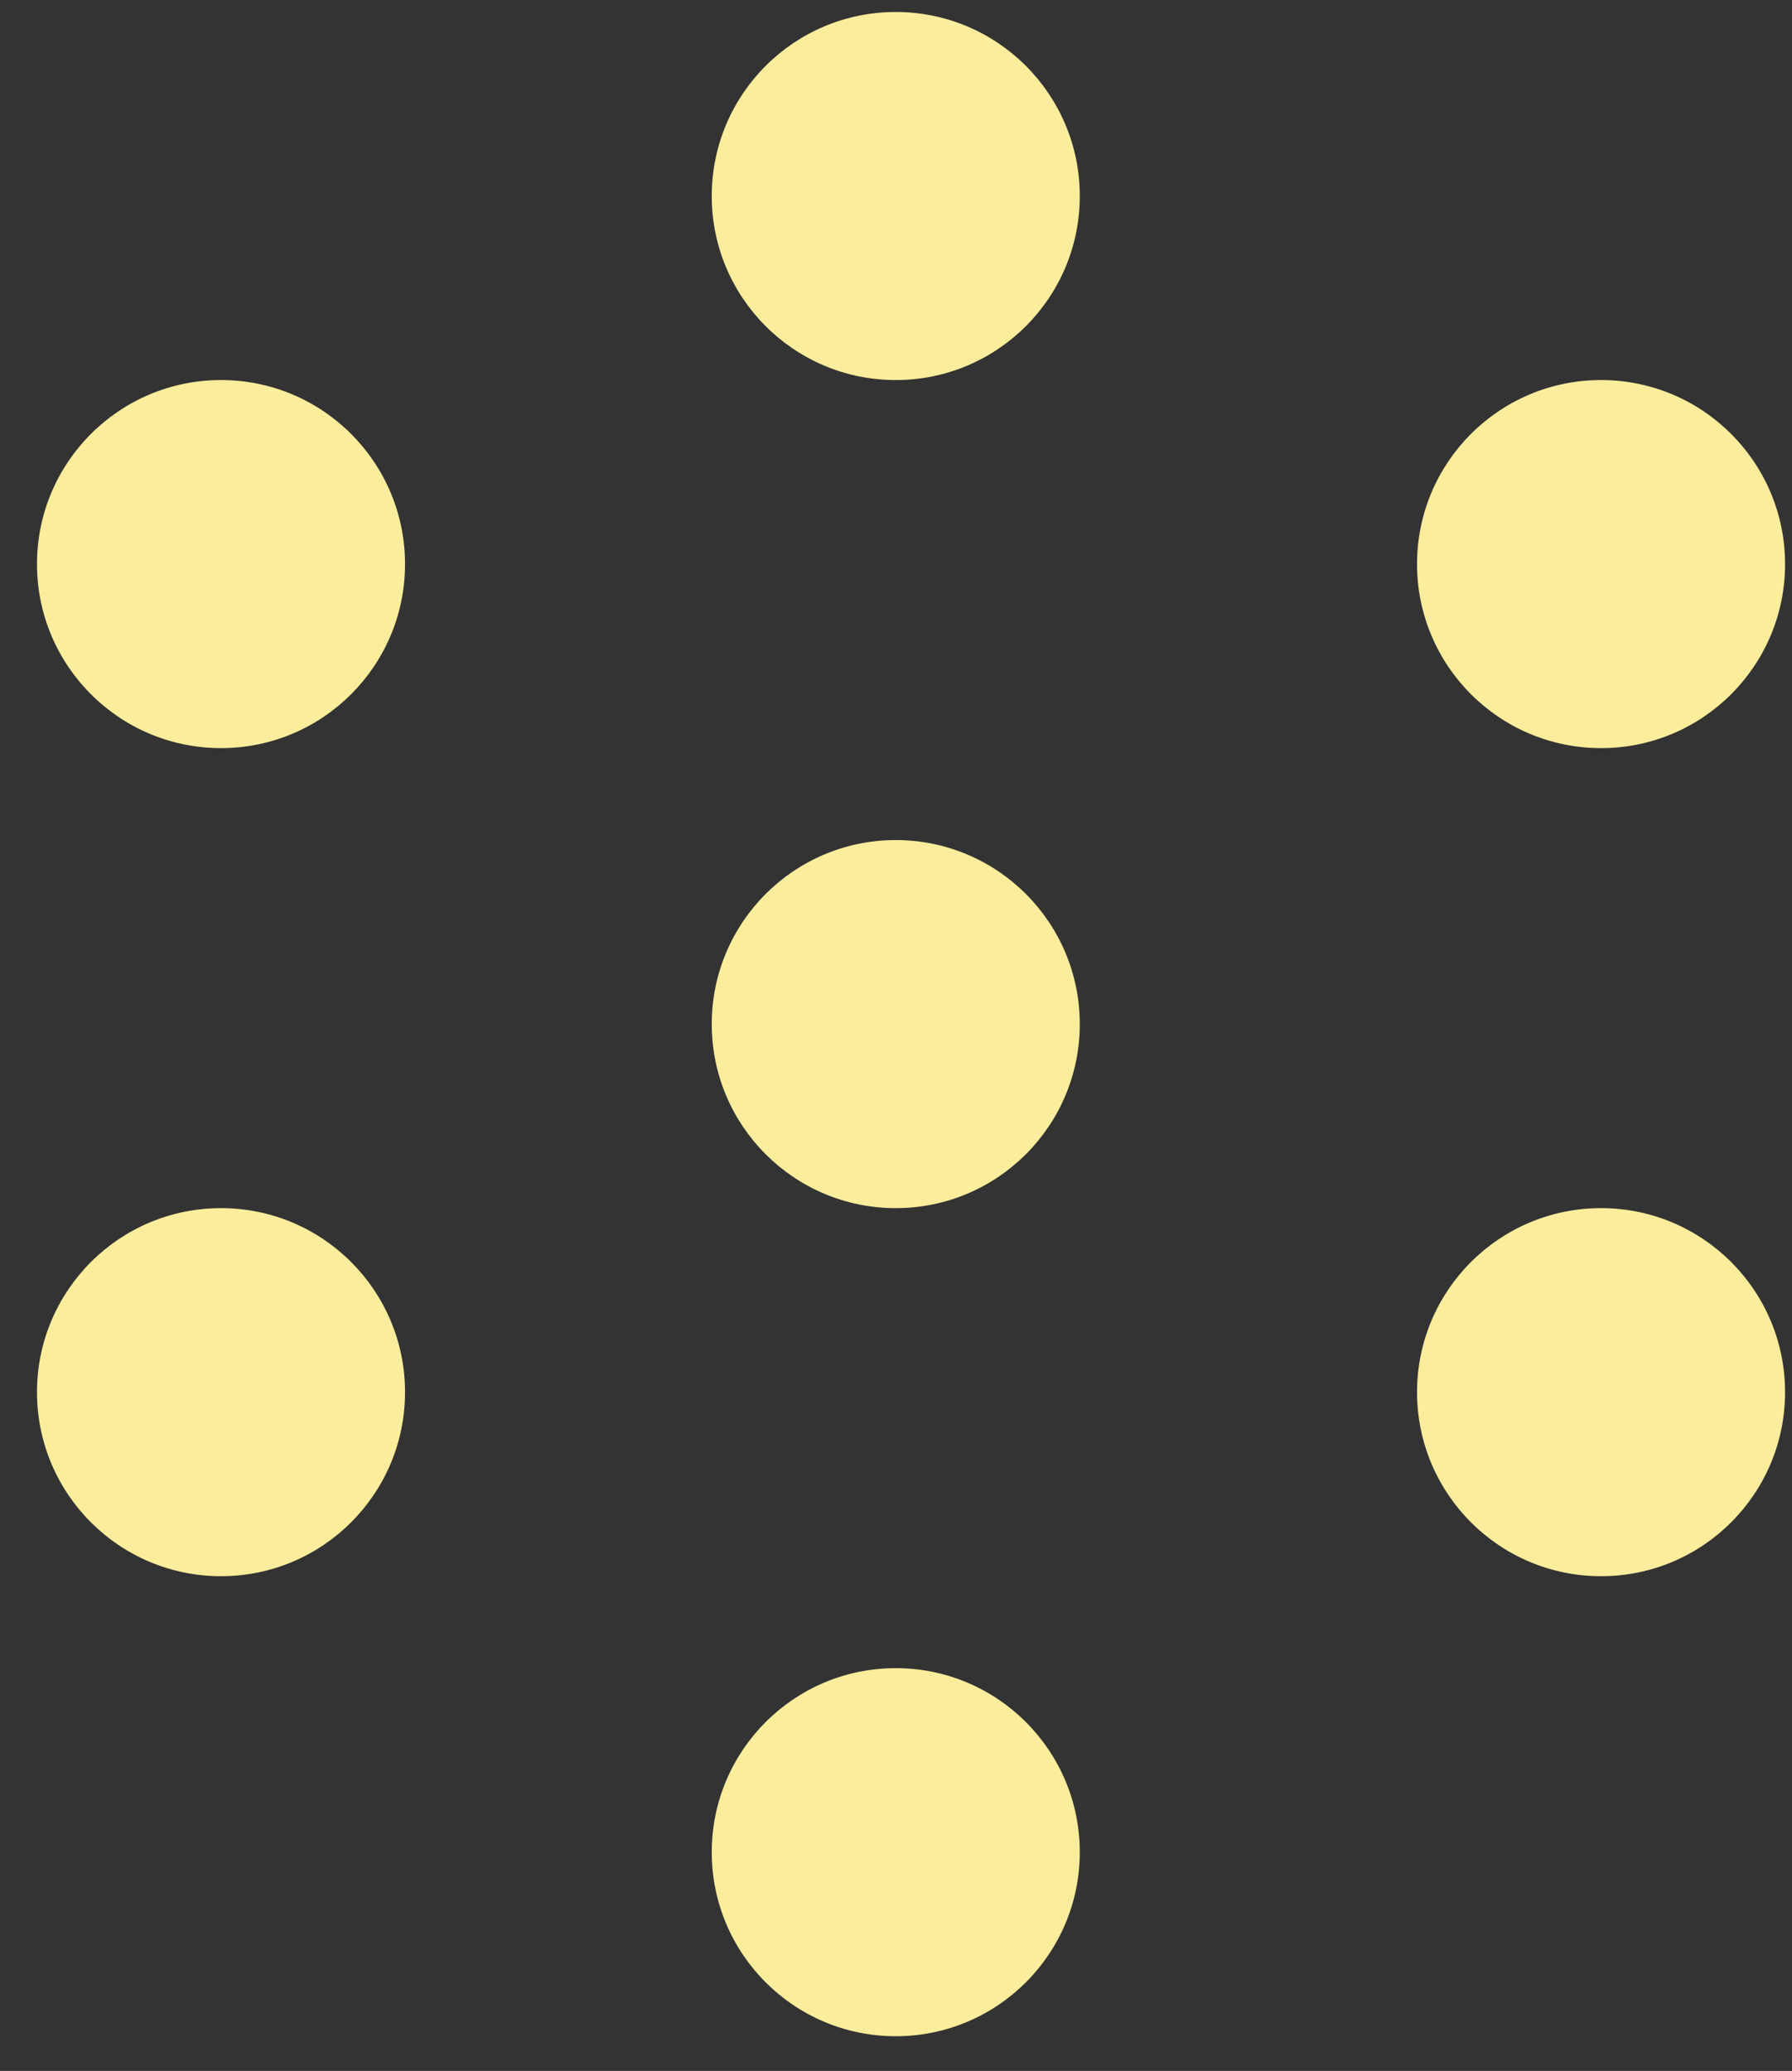
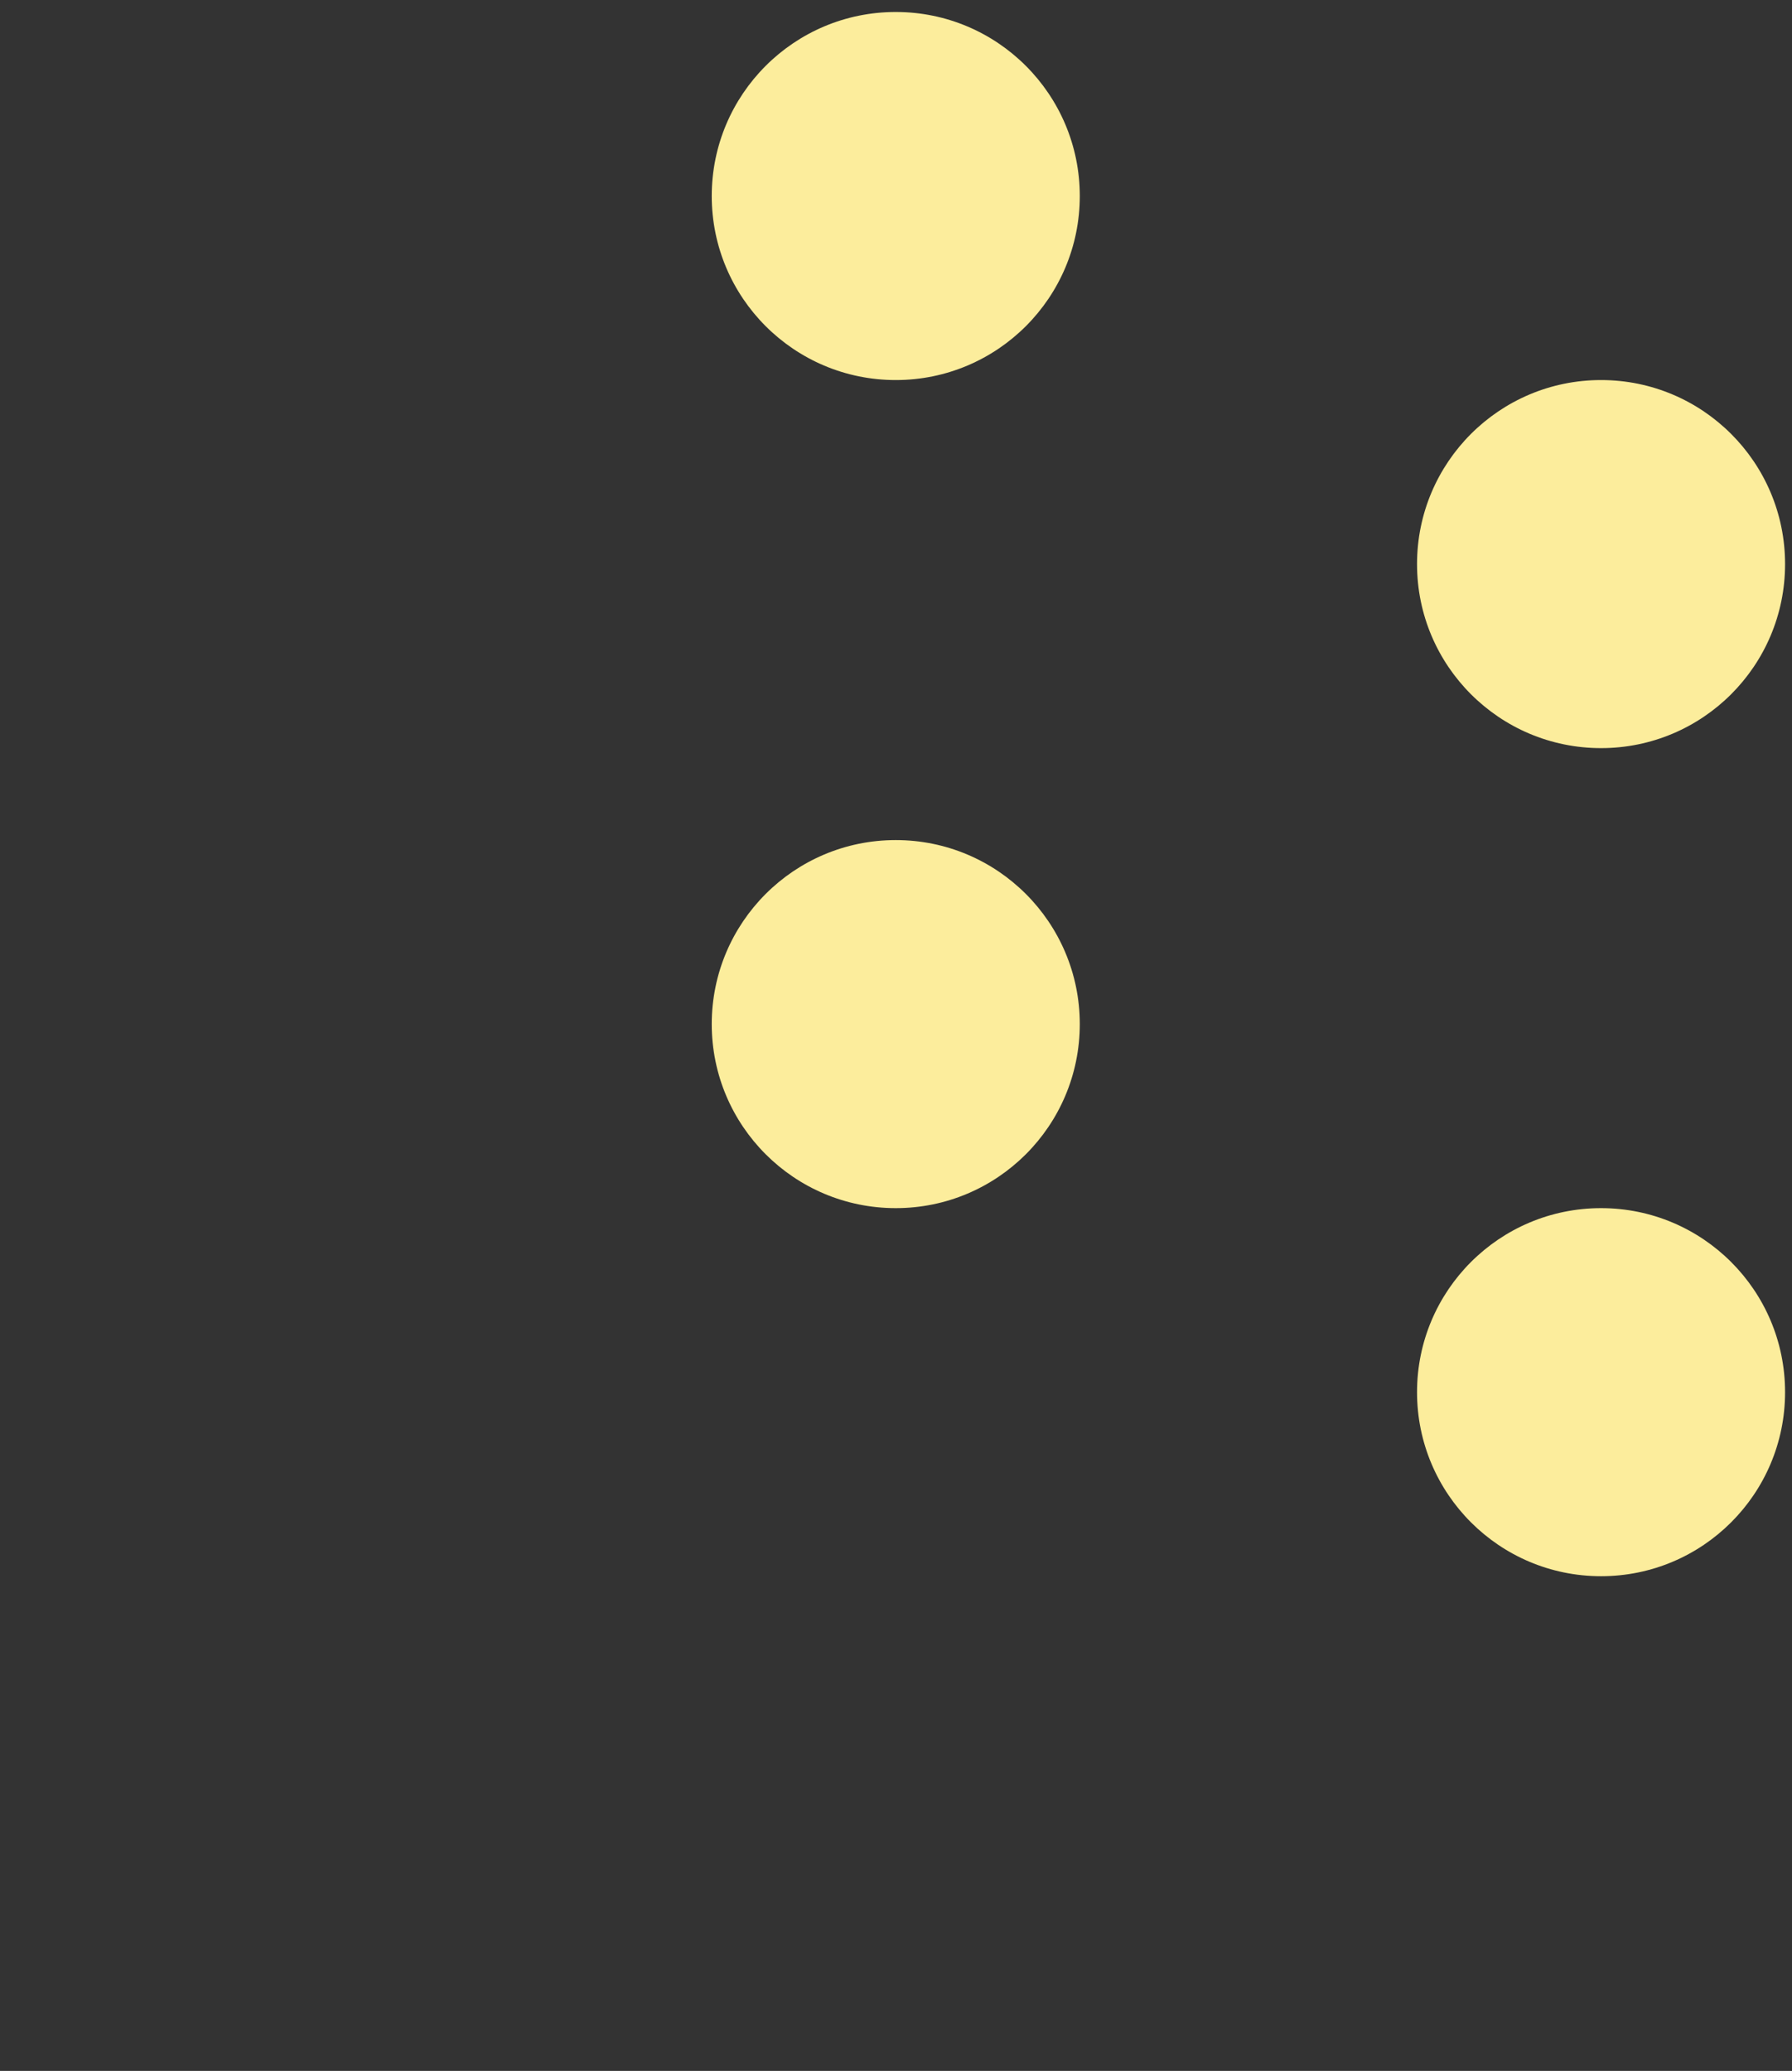
<svg xmlns="http://www.w3.org/2000/svg" width="45" height="52" viewBox="0 0 45 52" fill="none">
  <rect x="0" y="0" width="45" height="52" fill="#333333" stroke="none" />
-   <circle cx="5.55" cy="14.164" r="4.621" fill="#FCED9C" />
-   <circle cx="5.55" cy="34.957" r="4.621" fill="#FCED9C" />
  <circle cx="22.494" cy="25.715" r="4.621" fill="#FCED9C" />
  <circle cx="22.494" cy="4.922" r="4.621" fill="#FCED9C" />
-   <circle cx="22.494" cy="46.508" r="4.621" fill="#FCED9C" />
  <circle cx="40.205" cy="14.164" r="4.621" fill="#FCED9C" />
  <circle cx="40.205" cy="34.957" r="4.621" fill="#FCED9C" />
</svg>